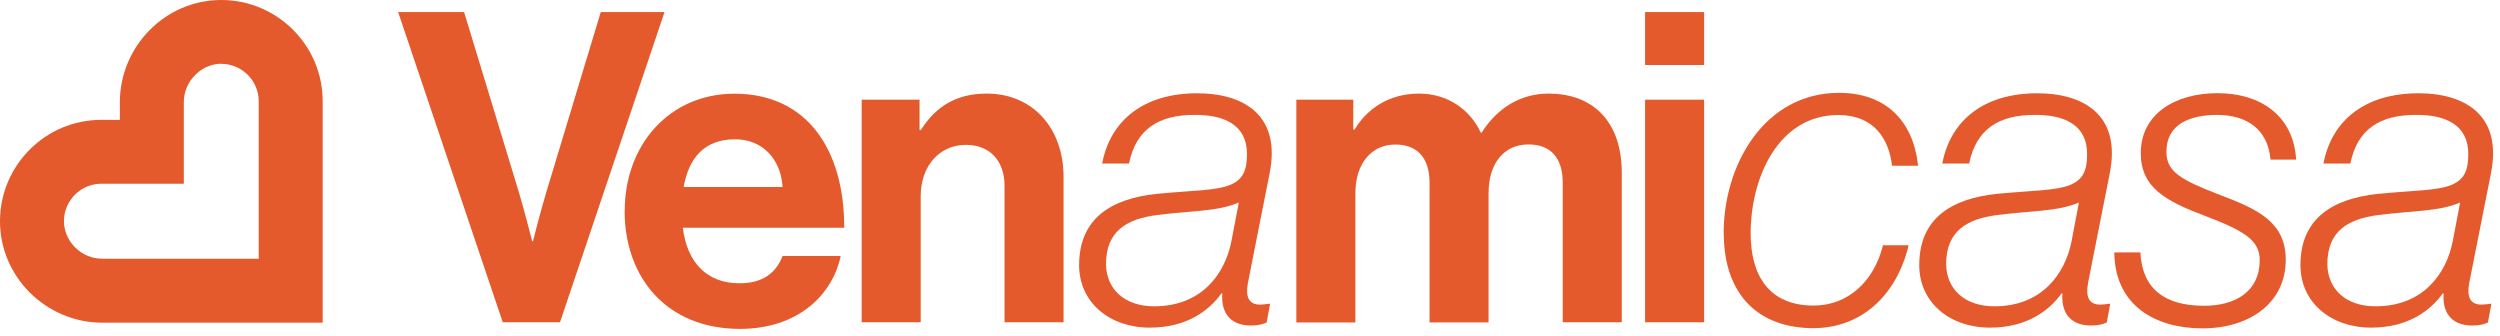
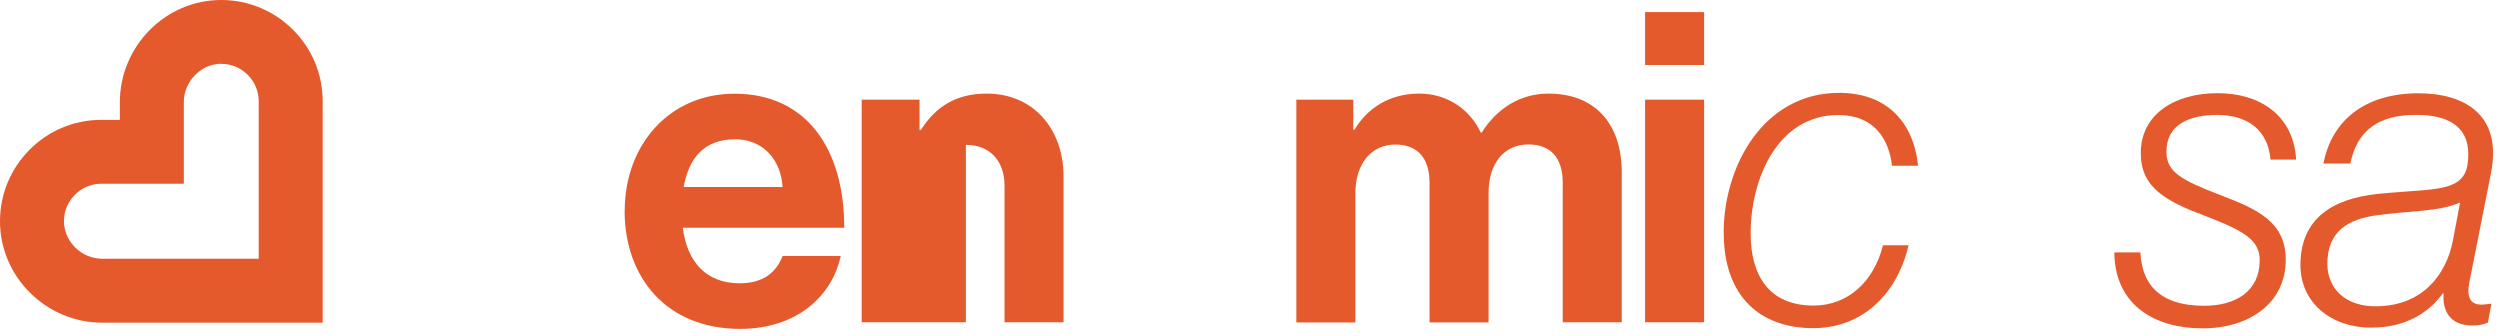
<svg xmlns="http://www.w3.org/2000/svg" width="238" height="32" viewBox="0 0 238 32" fill="none">
-   <path d="M37.902 1.15H44.182L49.382 18.25C49.962 20.19 50.662 22.96 50.662 22.96H50.742C50.742 22.96 51.442 20.15 52.022 18.25L57.192 1.15H63.262L53.312 30.68H47.862L37.902 1.15Z" fill="#E45A2C" />
  <path d="M59.473 20.07C59.473 13.79 63.723 8.92 69.923 8.92C76.743 8.92 80.373 14.12 80.373 21.68H65.003C65.413 24.94 67.233 26.97 70.413 26.97C72.603 26.97 73.883 25.98 74.503 24.37H80.033C79.243 28.13 75.903 31.31 70.453 31.31C63.433 31.31 59.463 26.39 59.463 20.07H59.473ZM74.503 17.8C74.333 15.12 72.563 13.26 70.003 13.26C67.033 13.26 65.583 15.04 65.083 17.8H74.503Z" fill="#E45A2C" />
-   <path d="M82.051 9.49H87.541V12.38H87.661C89.111 10.11 91.051 8.91 93.941 8.91C98.321 8.91 101.251 12.21 101.251 16.84V30.68H95.631V17.67C95.631 15.4 94.311 13.79 91.951 13.79C89.471 13.79 87.651 15.77 87.651 18.66V30.68H82.031V9.49H82.051Z" fill="#E45A2C" />
-   <path d="M102.732 25.23C102.732 20.77 105.832 18.91 110.082 18.46C113.382 18.13 115.782 18.17 117.142 17.59C118.302 17.09 118.712 16.27 118.712 14.66C118.712 11.85 116.482 10.94 113.842 10.94C110.252 10.9 108.142 12.34 107.482 15.57H104.922C105.712 11.44 108.892 8.88 113.972 8.88C118.272 8.88 121.982 10.86 120.872 16.48L118.802 26.93C118.552 28.25 118.882 29 119.962 29C120.212 29 120.502 28.96 120.792 28.92H120.912L120.582 30.7C120.212 30.87 119.802 30.99 119.092 30.99C116.862 30.99 116.242 29.46 116.362 27.93H116.282C115.122 29.54 113.022 31.19 109.462 31.19C105.622 31.19 102.732 28.79 102.732 25.24V25.23ZM109.882 29.16C114.382 29.16 116.612 26.1 117.232 22.96L117.932 19.28C115.952 20.15 113.262 20.06 110.082 20.48C107.312 20.85 105.292 21.97 105.292 25.15C105.332 27.59 107.112 29.16 109.882 29.16Z" fill="#E45A2C" />
+   <path d="M82.051 9.49H87.541V12.38H87.661C89.111 10.11 91.051 8.91 93.941 8.91C98.321 8.91 101.251 12.21 101.251 16.84V30.68H95.631V17.67C95.631 15.4 94.311 13.79 91.951 13.79V30.68H82.031V9.49H82.051Z" fill="#E45A2C" />
  <path d="M123.422 9.49H128.832V12.34H128.952C130.112 10.4 132.172 8.91 135.102 8.91C137.782 8.91 139.932 10.4 140.972 12.63H141.052C142.502 10.32 144.732 8.91 147.412 8.91C151.872 8.91 154.392 11.8 154.392 16.43V30.68H148.772V17.38C148.772 14.98 147.572 13.75 145.512 13.75C143.162 13.75 141.712 15.57 141.712 18.38V30.69H136.092V17.39C136.092 14.99 134.892 13.76 132.832 13.76C130.562 13.76 129.032 15.58 129.032 18.39V30.7H123.412V9.49H123.422Z" fill="#E45A2C" />
  <path d="M156.613 1.15H162.233V6.19H156.613V1.15ZM156.613 9.49H162.233V30.68H156.613V9.49Z" fill="#E45A2C" />
  <path d="M164.092 22.18C164.092 15.74 167.932 8.84 175.082 8.84C179.462 8.84 182.142 11.44 182.602 15.78H180.122C179.832 13.26 178.432 10.95 175.002 10.95C169.302 10.95 166.662 16.9 166.662 22.23C166.662 26.15 168.352 29.09 172.652 29.09C175.912 29.09 178.392 26.82 179.262 23.35H181.702C180.542 28.18 177.162 31.24 172.612 31.24C167.572 31.24 164.102 28.22 164.102 22.19L164.092 22.18Z" fill="#E45A2C" />
-   <path d="M182.713 25.23C182.713 20.77 185.813 18.91 190.063 18.46C193.363 18.13 195.763 18.17 197.123 17.59C198.283 17.09 198.693 16.27 198.693 14.66C198.693 11.85 196.463 10.94 193.823 10.94C190.233 10.9 188.123 12.34 187.463 15.57H184.903C185.693 11.44 188.873 8.88 193.953 8.88C198.253 8.88 201.963 10.86 200.853 16.48L198.783 26.93C198.533 28.25 198.863 29 199.943 29C200.193 29 200.483 28.96 200.773 28.92H200.893L200.563 30.7C200.193 30.87 199.783 30.99 199.073 30.99C196.843 30.99 196.223 29.46 196.343 27.93H196.263C195.103 29.54 193.003 31.19 189.443 31.19C185.603 31.19 182.713 28.79 182.713 25.24V25.23ZM189.863 29.16C194.363 29.16 196.593 26.1 197.213 22.96L197.913 19.28C195.933 20.15 193.243 20.06 190.063 20.48C187.293 20.85 185.273 21.97 185.273 25.15C185.313 27.59 187.093 29.16 189.863 29.16Z" fill="#E45A2C" />
  <path d="M201.283 24.03H203.763C203.933 27.46 206.033 29.11 209.833 29.11C212.763 29.11 215.123 27.79 215.123 24.77C215.123 22.87 213.673 22 210.043 20.6C206.163 19.15 203.803 17.87 203.803 14.57C203.803 10.851 207.063 8.87 211.113 8.87C215.163 8.87 218.343 10.98 218.593 15.191H216.153C215.903 12.3 213.883 10.941 211.073 10.941C208.553 10.941 206.243 11.771 206.243 14.45C206.243 16.35 207.603 17.13 211.403 18.58C214.993 19.94 217.603 21.18 217.603 24.73C217.603 28.86 214.133 31.26 209.673 31.26C205.213 31.26 201.333 29.11 201.283 24.03Z" fill="#E45A2C" />
  <path d="M219.002 25.23C219.002 20.77 222.102 18.91 226.352 18.46C229.652 18.13 232.052 18.17 233.412 17.59C234.572 17.09 234.982 16.27 234.982 14.66C234.982 11.85 232.752 10.94 230.112 10.94C226.522 10.9 224.412 12.34 223.752 15.57H221.192C221.982 11.44 225.162 8.88 230.242 8.88C234.542 8.88 238.252 10.86 237.142 16.48L235.072 26.93C234.822 28.25 235.152 29 236.232 29C236.482 29 236.772 28.96 237.062 28.92H237.182L236.852 30.7C236.482 30.87 236.072 30.99 235.362 30.99C233.132 30.99 232.512 29.46 232.632 27.93H232.552C231.392 29.54 229.292 31.19 225.732 31.19C221.892 31.19 219.002 28.79 219.002 25.24V25.23ZM226.152 29.16C230.652 29.16 232.882 26.1 233.502 22.96L234.202 19.28C232.222 20.15 229.532 20.06 226.352 20.48C223.582 20.85 221.562 21.97 221.562 25.15C221.602 27.59 223.382 29.16 226.152 29.16Z" fill="#E45A2C" />
  <path d="M21.06 6.08H21.09C22.03 6.08 22.92 6.46 23.59 7.13C24.26 7.8 24.63 8.7 24.63 9.65V24.63H9.74C8.76 24.63 7.83 24.24 7.13 23.53C6.74 23.13 6.08 22.28 6.09 21.03C6.09 20.09 6.47 19.2 7.14 18.53C7.81 17.86 8.71 17.49 9.66 17.49H17.5V9.73C17.5 8.76 17.88 7.84 18.58 7.14C18.97 6.74 19.82 6.07 21.07 6.07M21.06 0C15.74 0 11.41 4.41 11.41 9.74V11.41H9.65C6.98 11.41 4.57 12.49 2.83 14.24C1.1 15.97 0.02 18.35 0 20.99C-0.04 26.34 4.39 30.72 9.74 30.72H30.72V9.65C30.72 6.98 29.64 4.57 27.89 2.83C26.16 1.1 23.77 0.02 21.14 0C21.12 0 21.09 0 21.07 0H21.06Z" fill="#E45A2C" />
</svg>